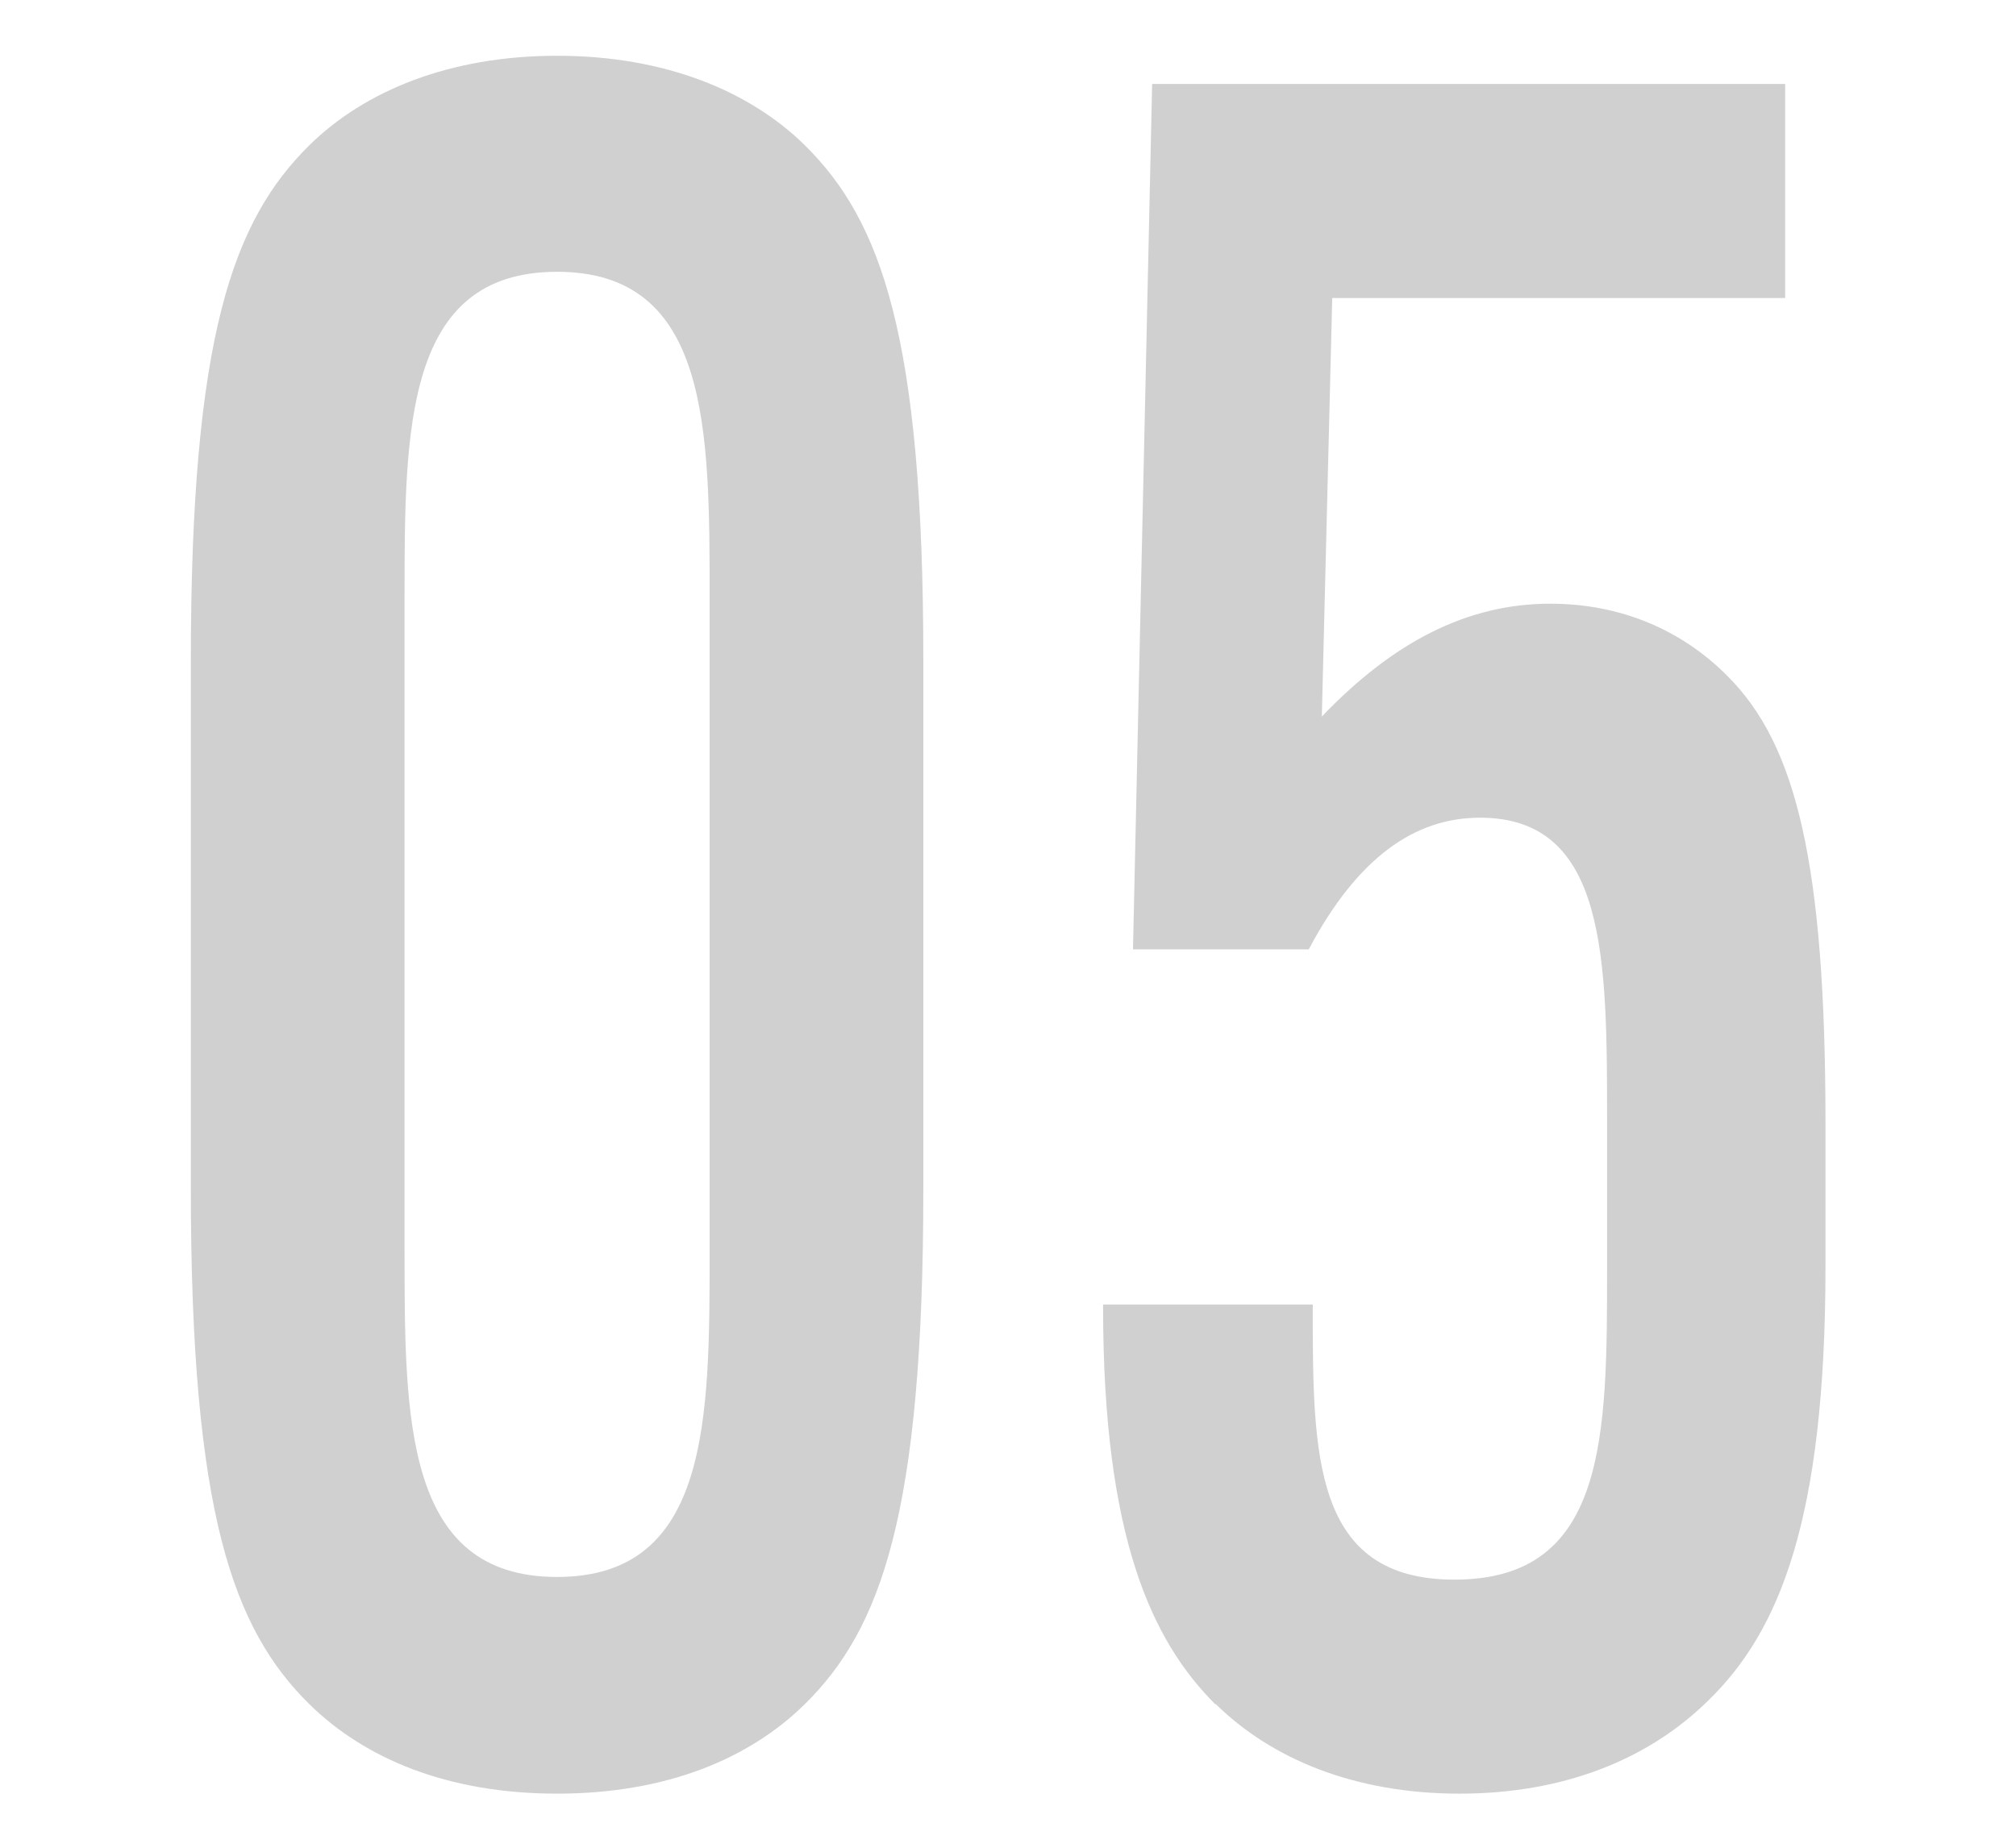
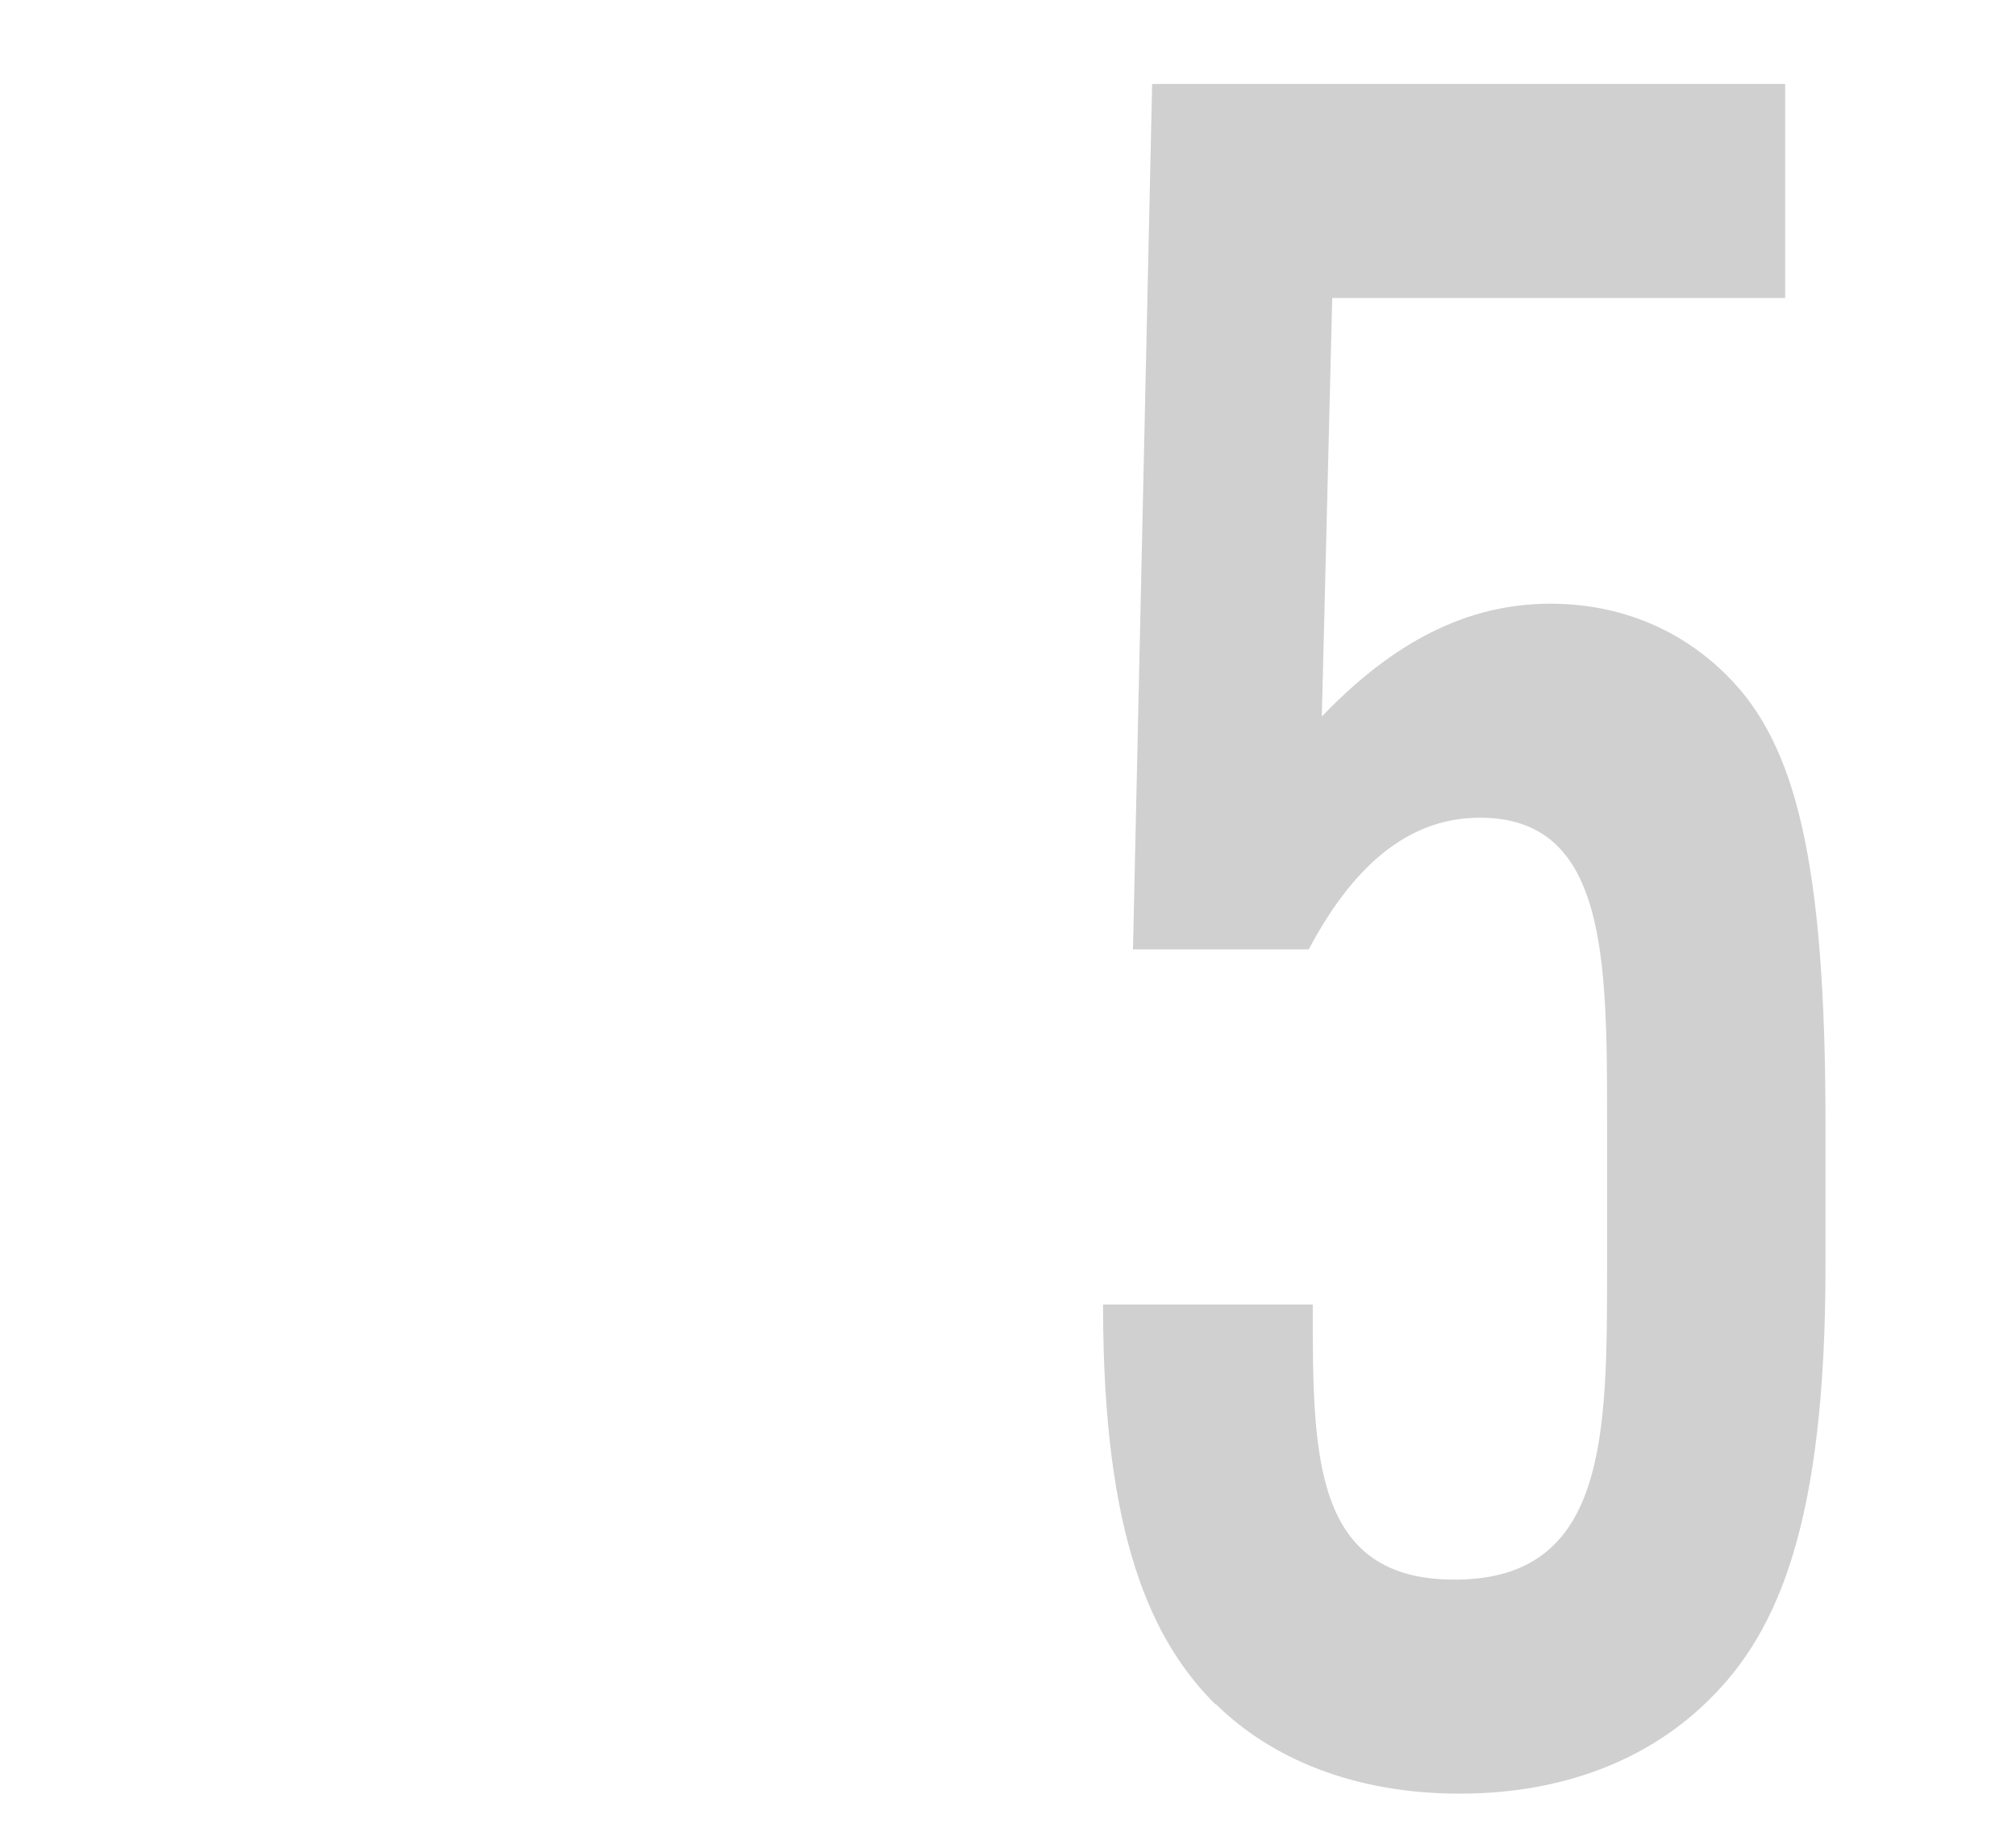
<svg xmlns="http://www.w3.org/2000/svg" id="_レイヤー_2" viewBox="0 0 60 55">
  <defs>
    <style>.cls-1{fill:none;}.cls-2{fill:#d0d0d0;}</style>
  </defs>
  <g id="_レイヤー_2-2">
    <g>
      <g>
-         <path class="cls-2" d="M9.21,50.73c-2.27-2.24-3.53-5.67-3.53-15.33v-15.75c0-9.66,1.26-13.09,3.53-15.33,1.64-1.61,4.16-2.66,7.37-2.66s5.73,1.05,7.37,2.66c2.27,2.24,3.53,5.67,3.53,15.33v15.75c0,9.66-1.26,13.09-3.53,15.33-1.64,1.61-4.1,2.66-7.37,2.66s-5.73-1.05-7.37-2.66Zm11.91-13.51V17.82c0-5.04,0-9.73-4.54-9.73s-4.54,4.69-4.54,9.73v19.39c0,5.04,0,9.73,4.54,9.73s4.54-4.69,4.54-9.73Z" />
        <path class="cls-2" d="M36.17,50.73c-1.89-1.89-3.34-4.97-3.34-11.83v-.07h6.24v.07c0,4.41,0,8.12,4.22,8.12,4.54,0,4.54-4.27,4.54-9.31v-4.27c0-4.9,0-9.1-3.78-9.1-1.95,0-3.65,1.19-5.1,3.92h-5.23l.57-25.76h18.84v6.37h-13.48l-.31,12.46c2.14-2.24,4.35-3.36,6.8-3.36,2.08,0,3.91,.77,5.29,2.17,2.02,2.03,2.9,5.53,2.9,13.3v4.27c0,7.56-1.39,10.85-3.46,12.88-1.76,1.75-4.28,2.8-7.43,2.8s-5.61-1.05-7.25-2.66Z" />
      </g>
      <rect class="cls-1" width="60" height="55" />
    </g>
  </g>
</svg>